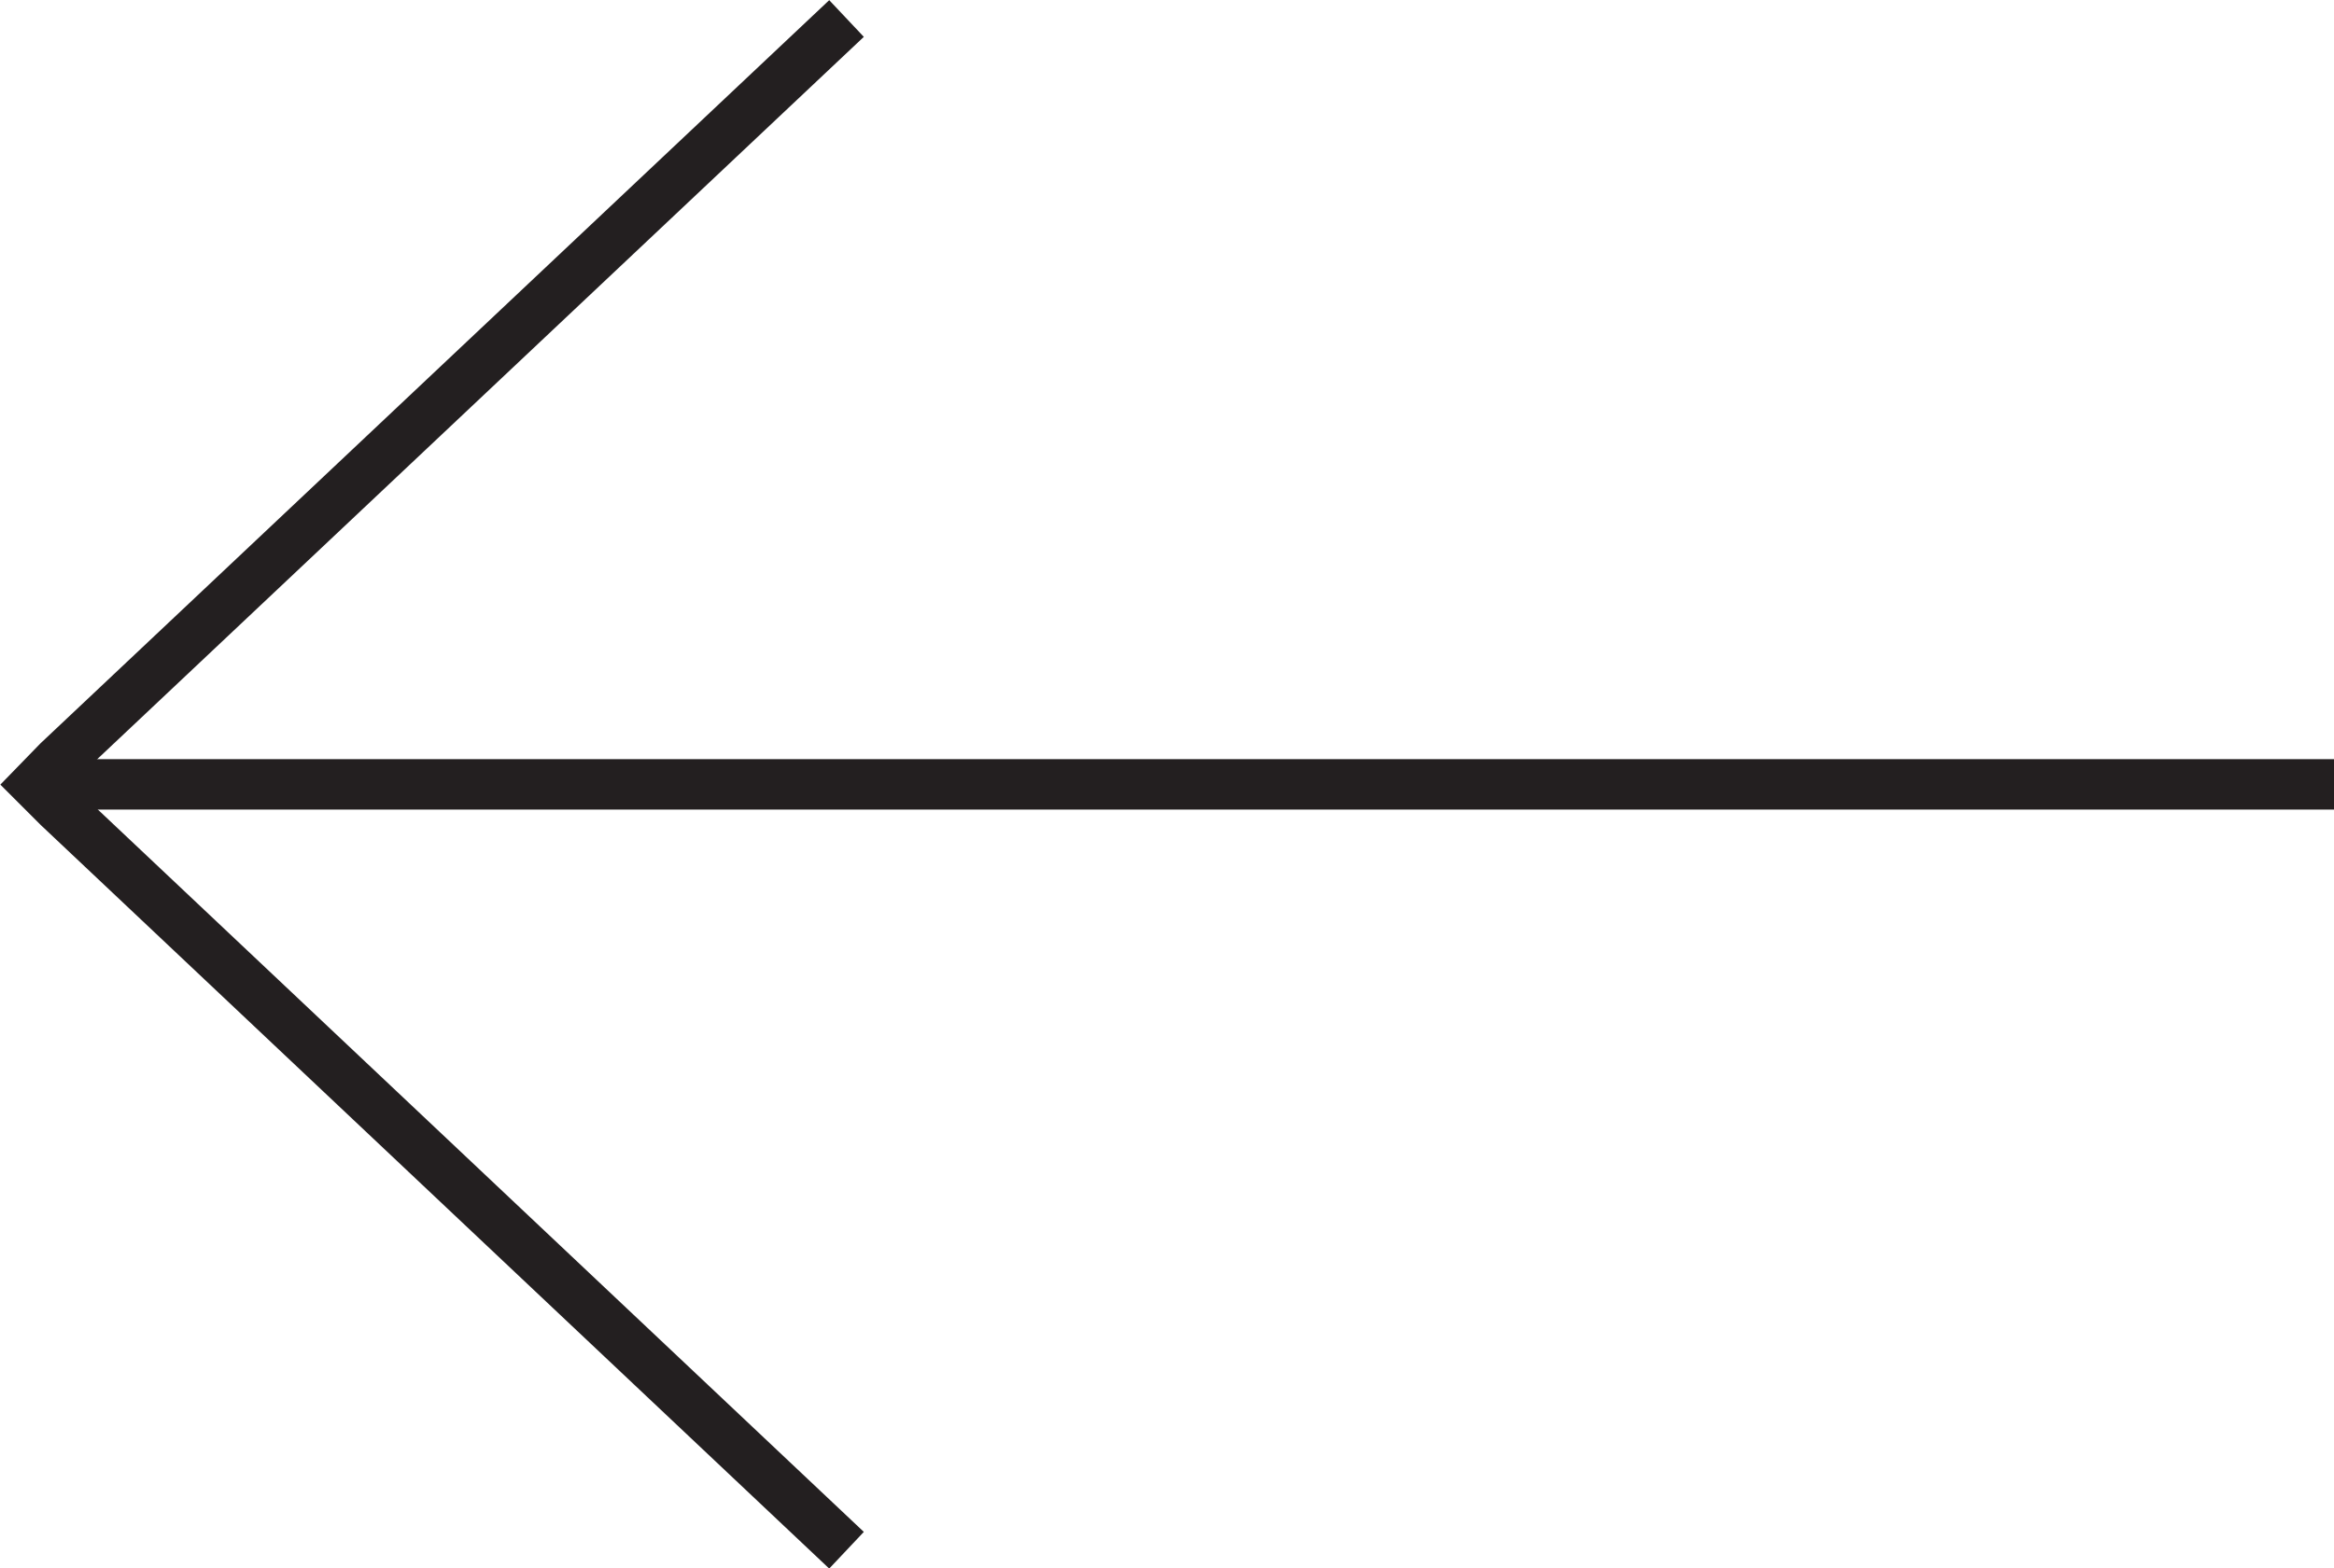
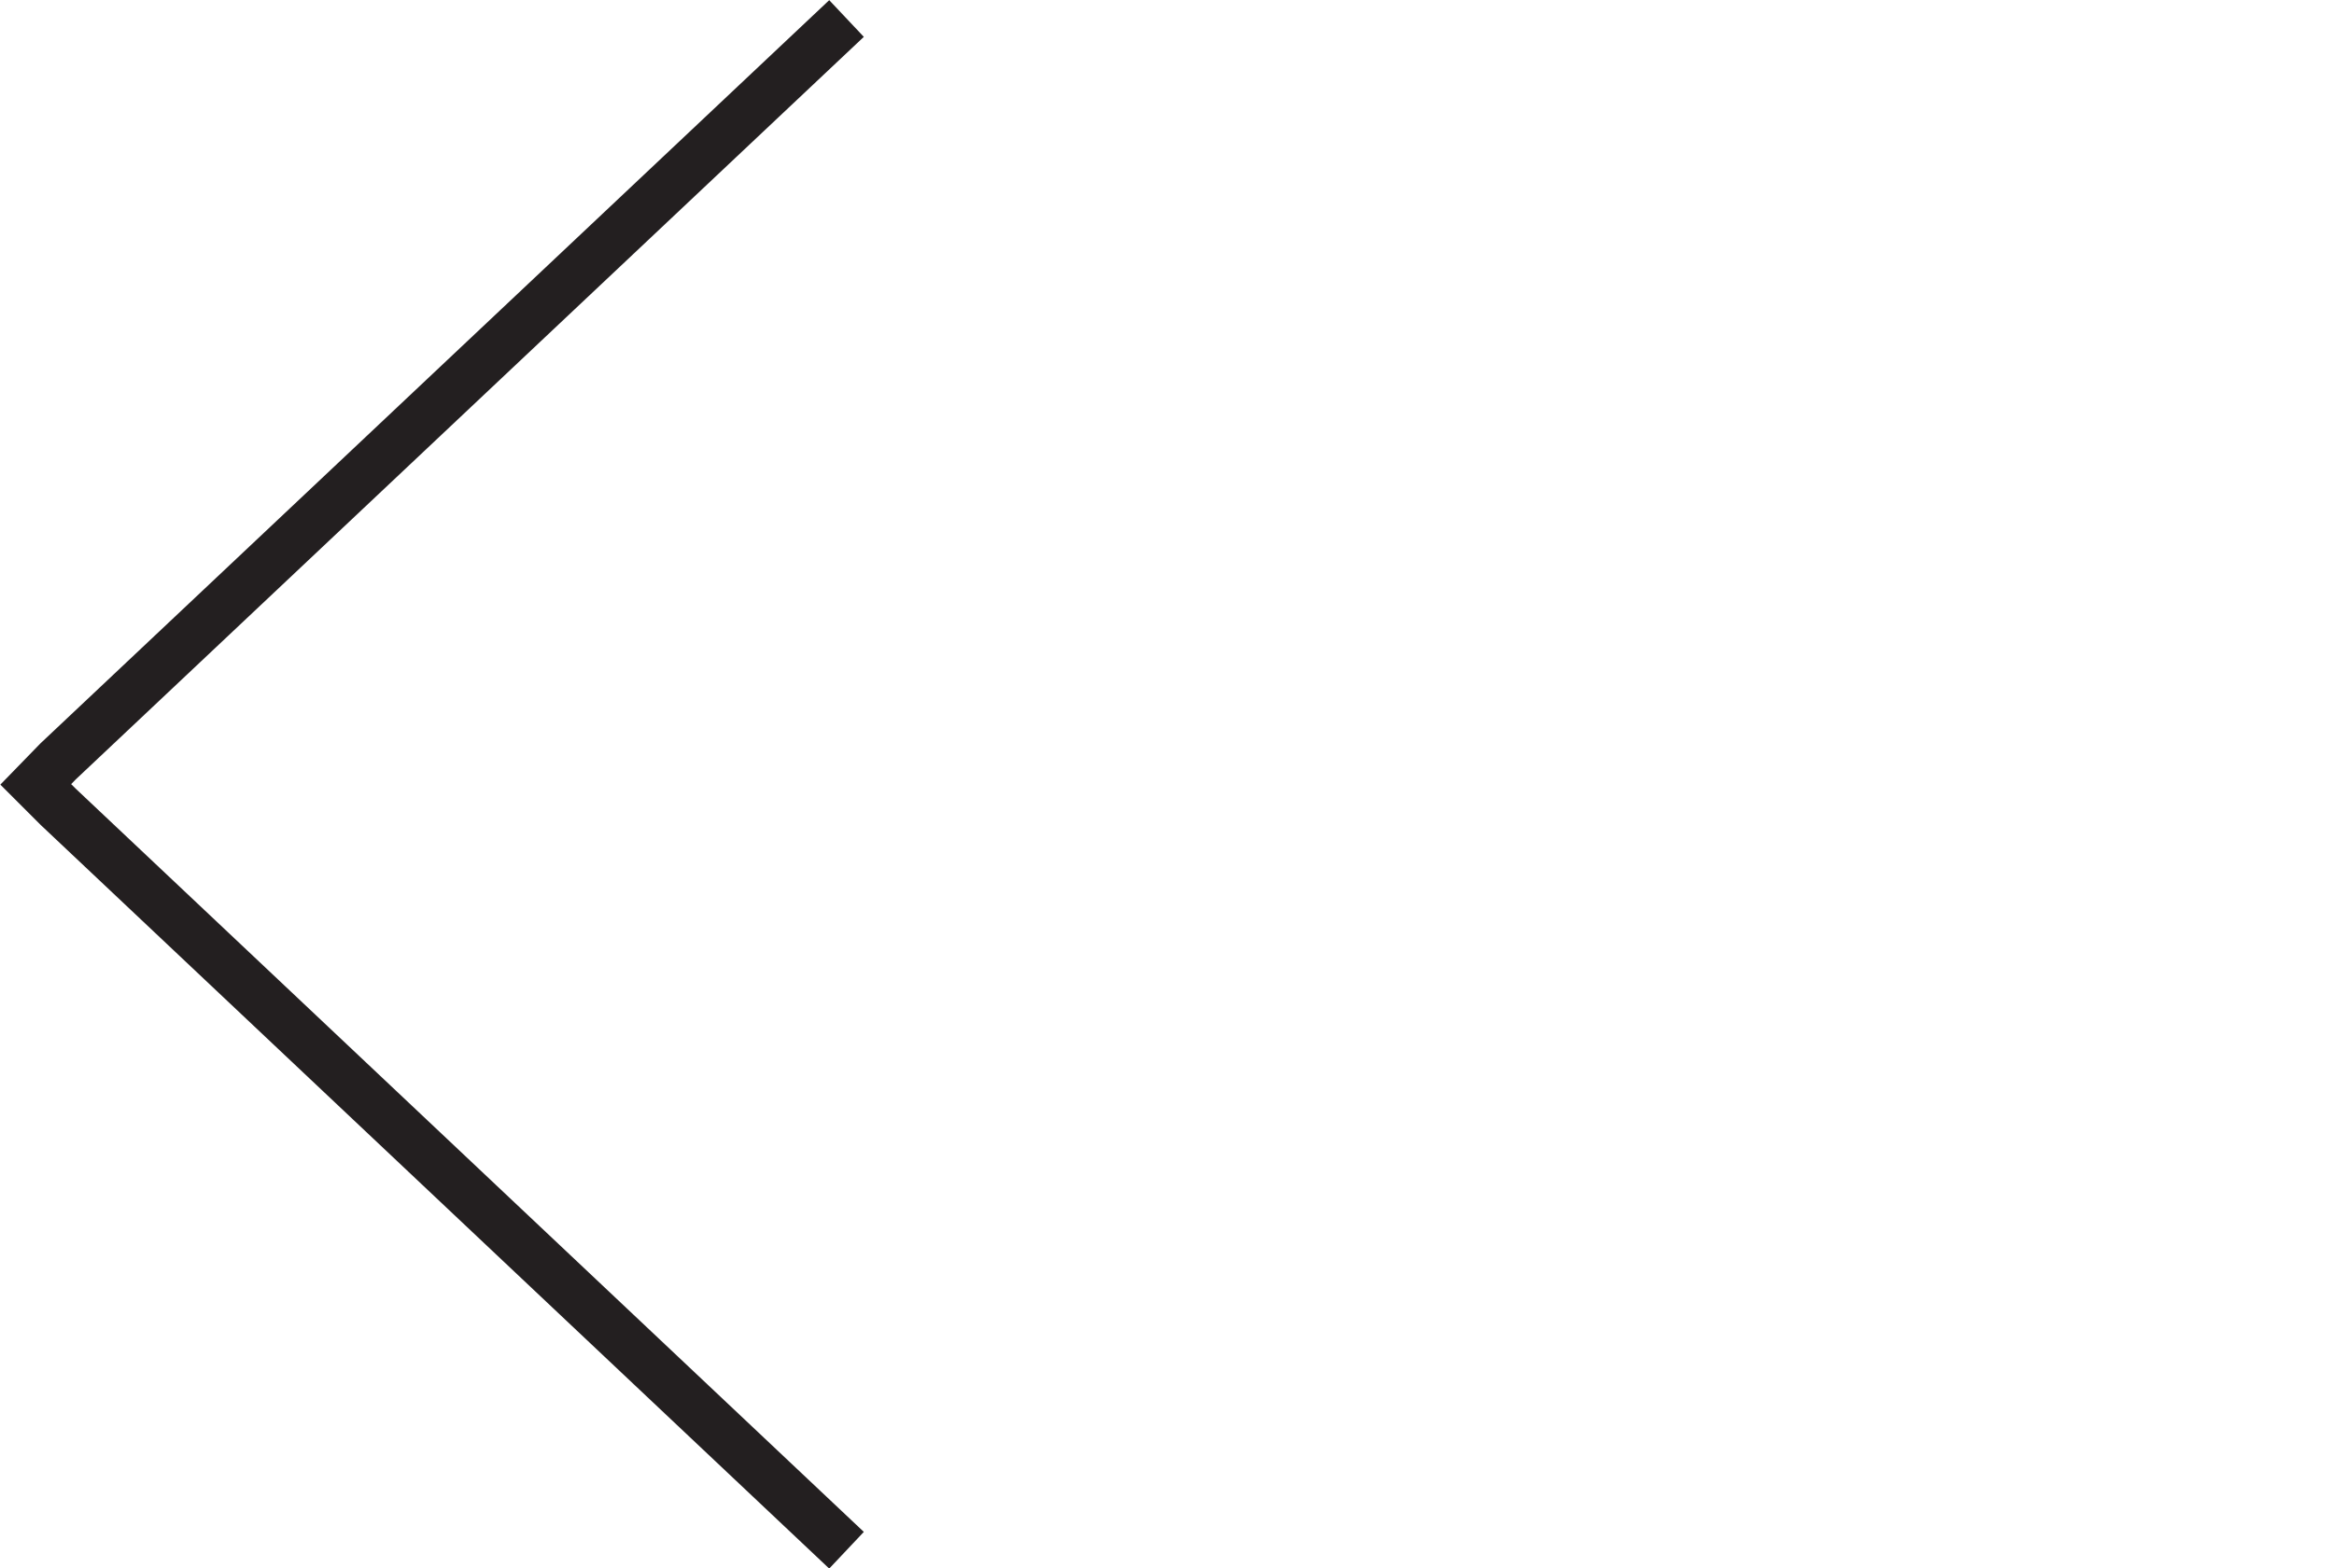
<svg xmlns="http://www.w3.org/2000/svg" viewBox="0 0 36.56 24.57">
  <defs>
    <style>.cls-1{fill:none;stroke:#231f20;stroke-miterlimit:10;stroke-width:0.79px;}</style>
  </defs>
  <title>Small Black Arrow</title>
  <g id="Layer_2" data-name="Layer 2">
    <g id="Layer_1-2" data-name="Layer 1">
-       <polyline class="cls-1" points="36.56 12.29 0.91 12.29 0.56 12.29" />
      <polyline class="cls-1" points="13.26 0.29 0.91 11.93 0.56 12.29 0.91 12.64 13.26 24.29" />
    </g>
  </g>
</svg>